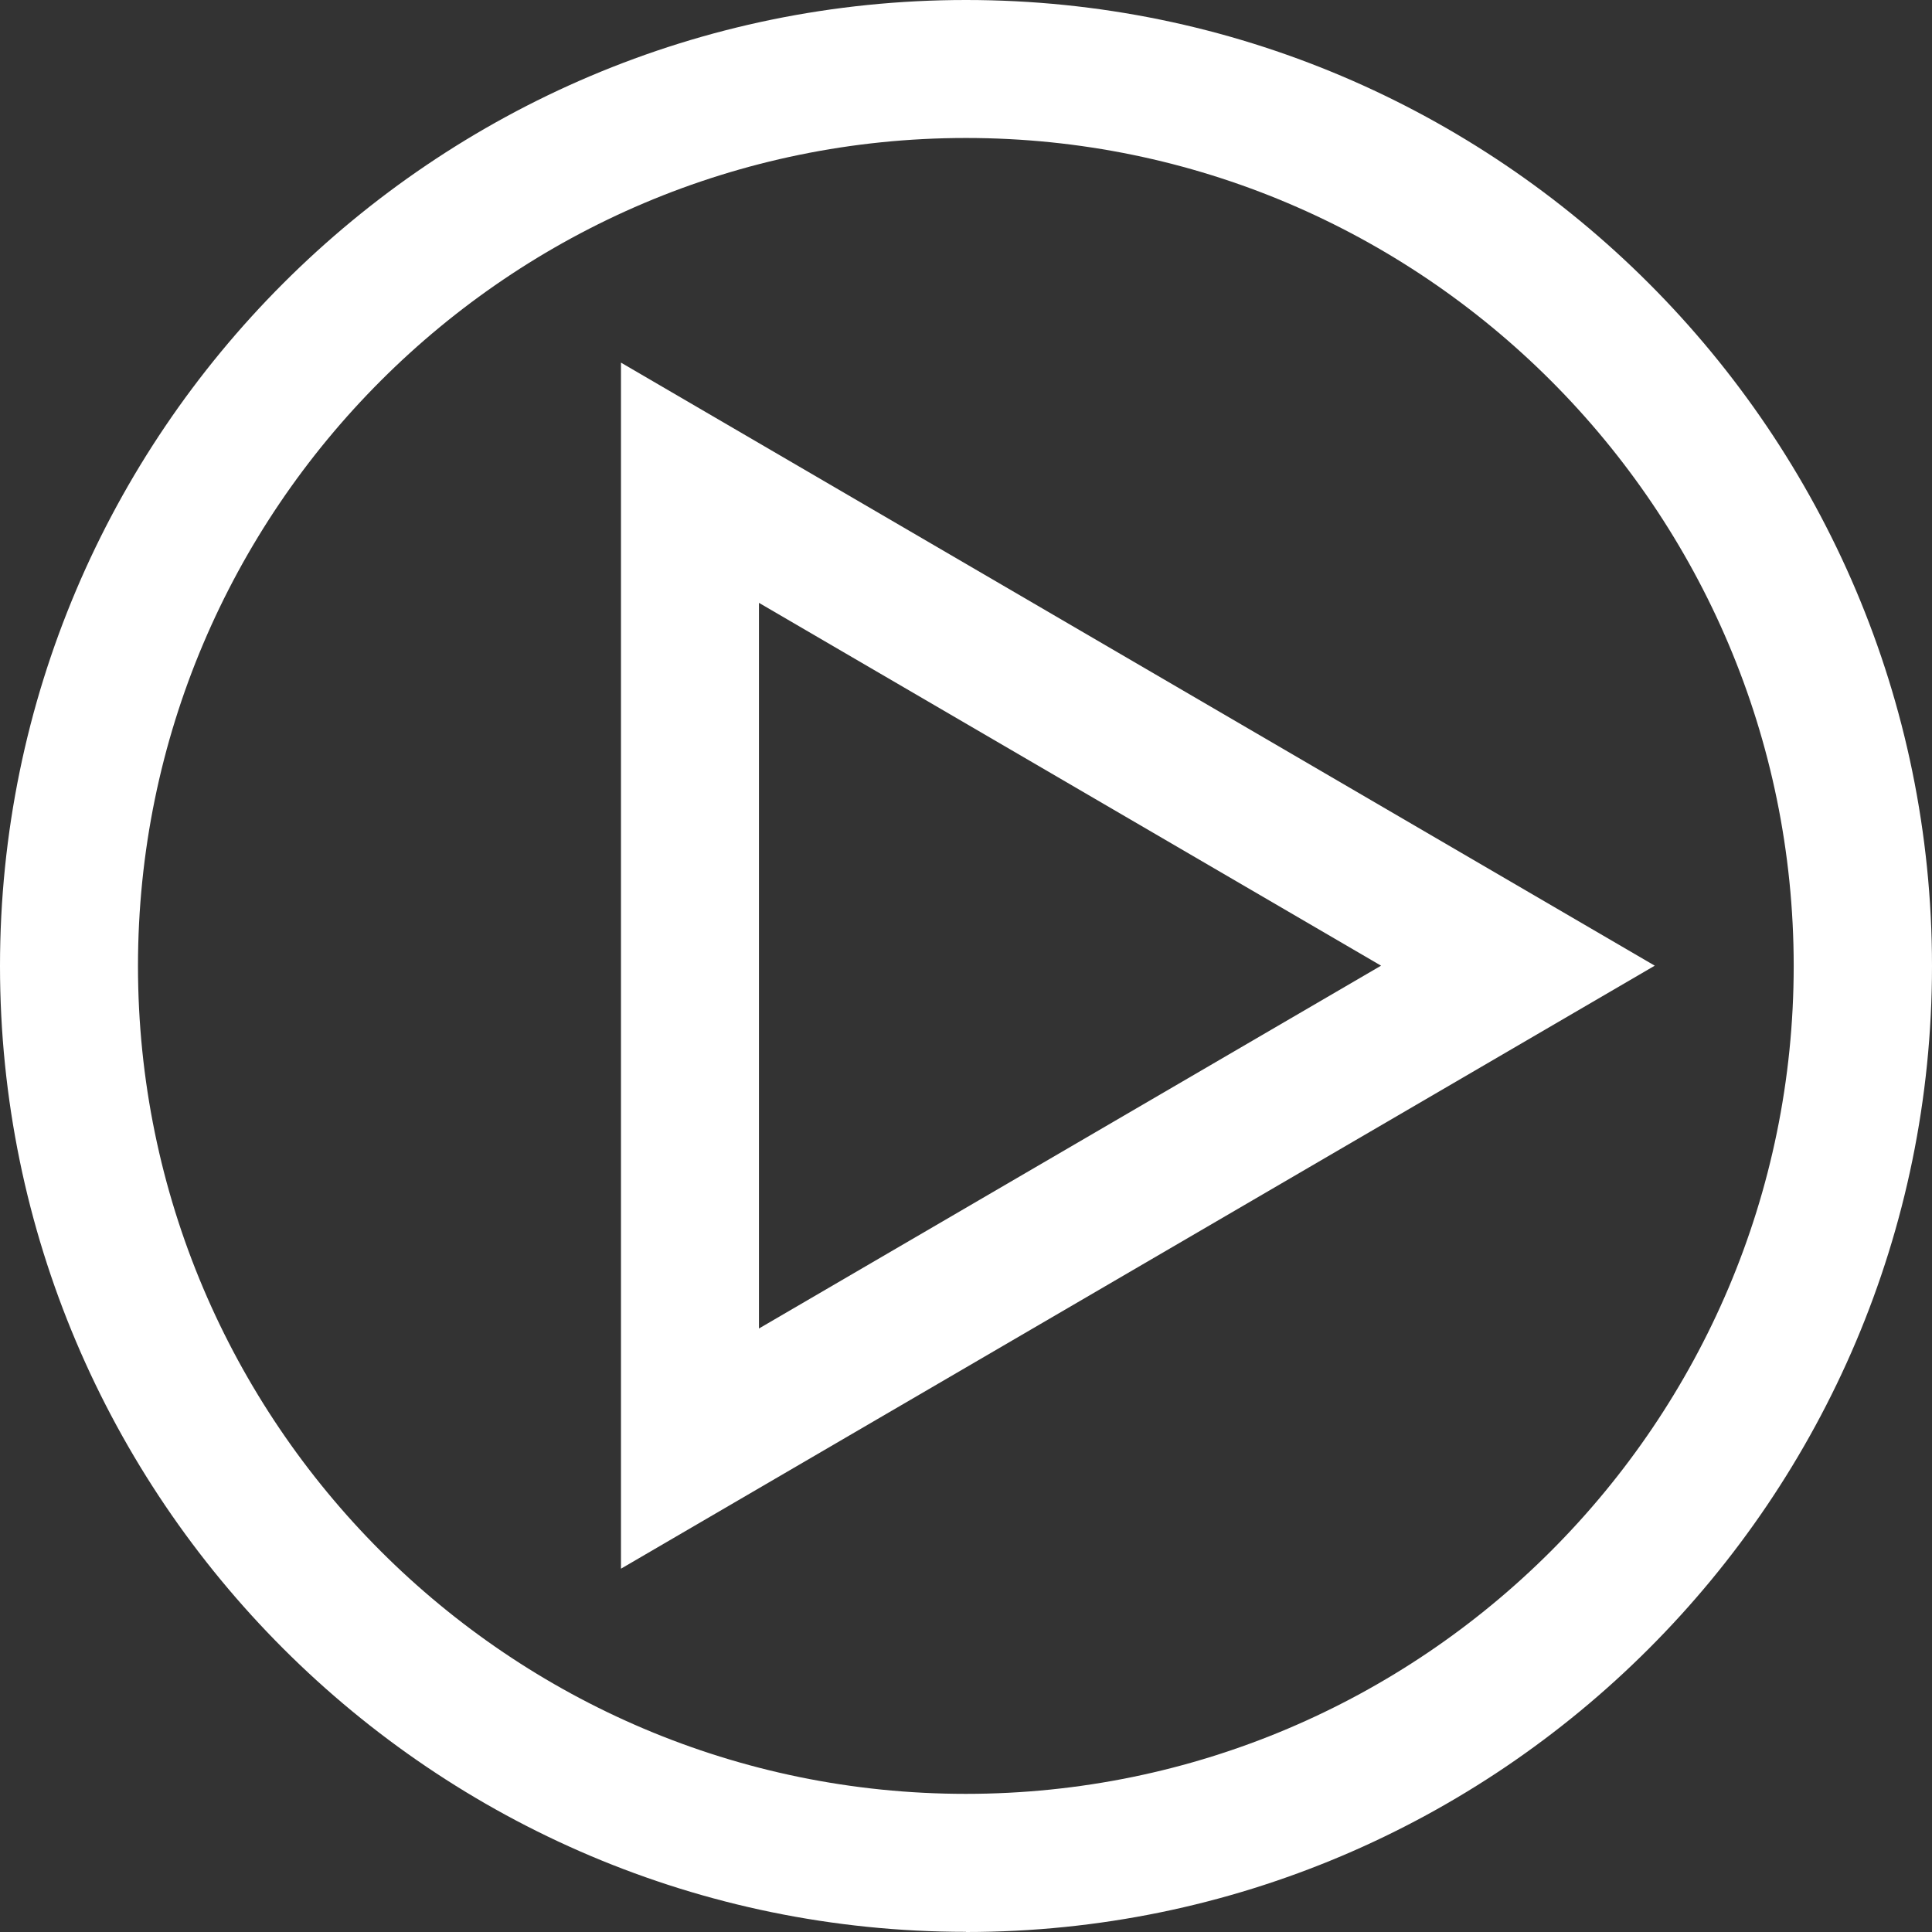
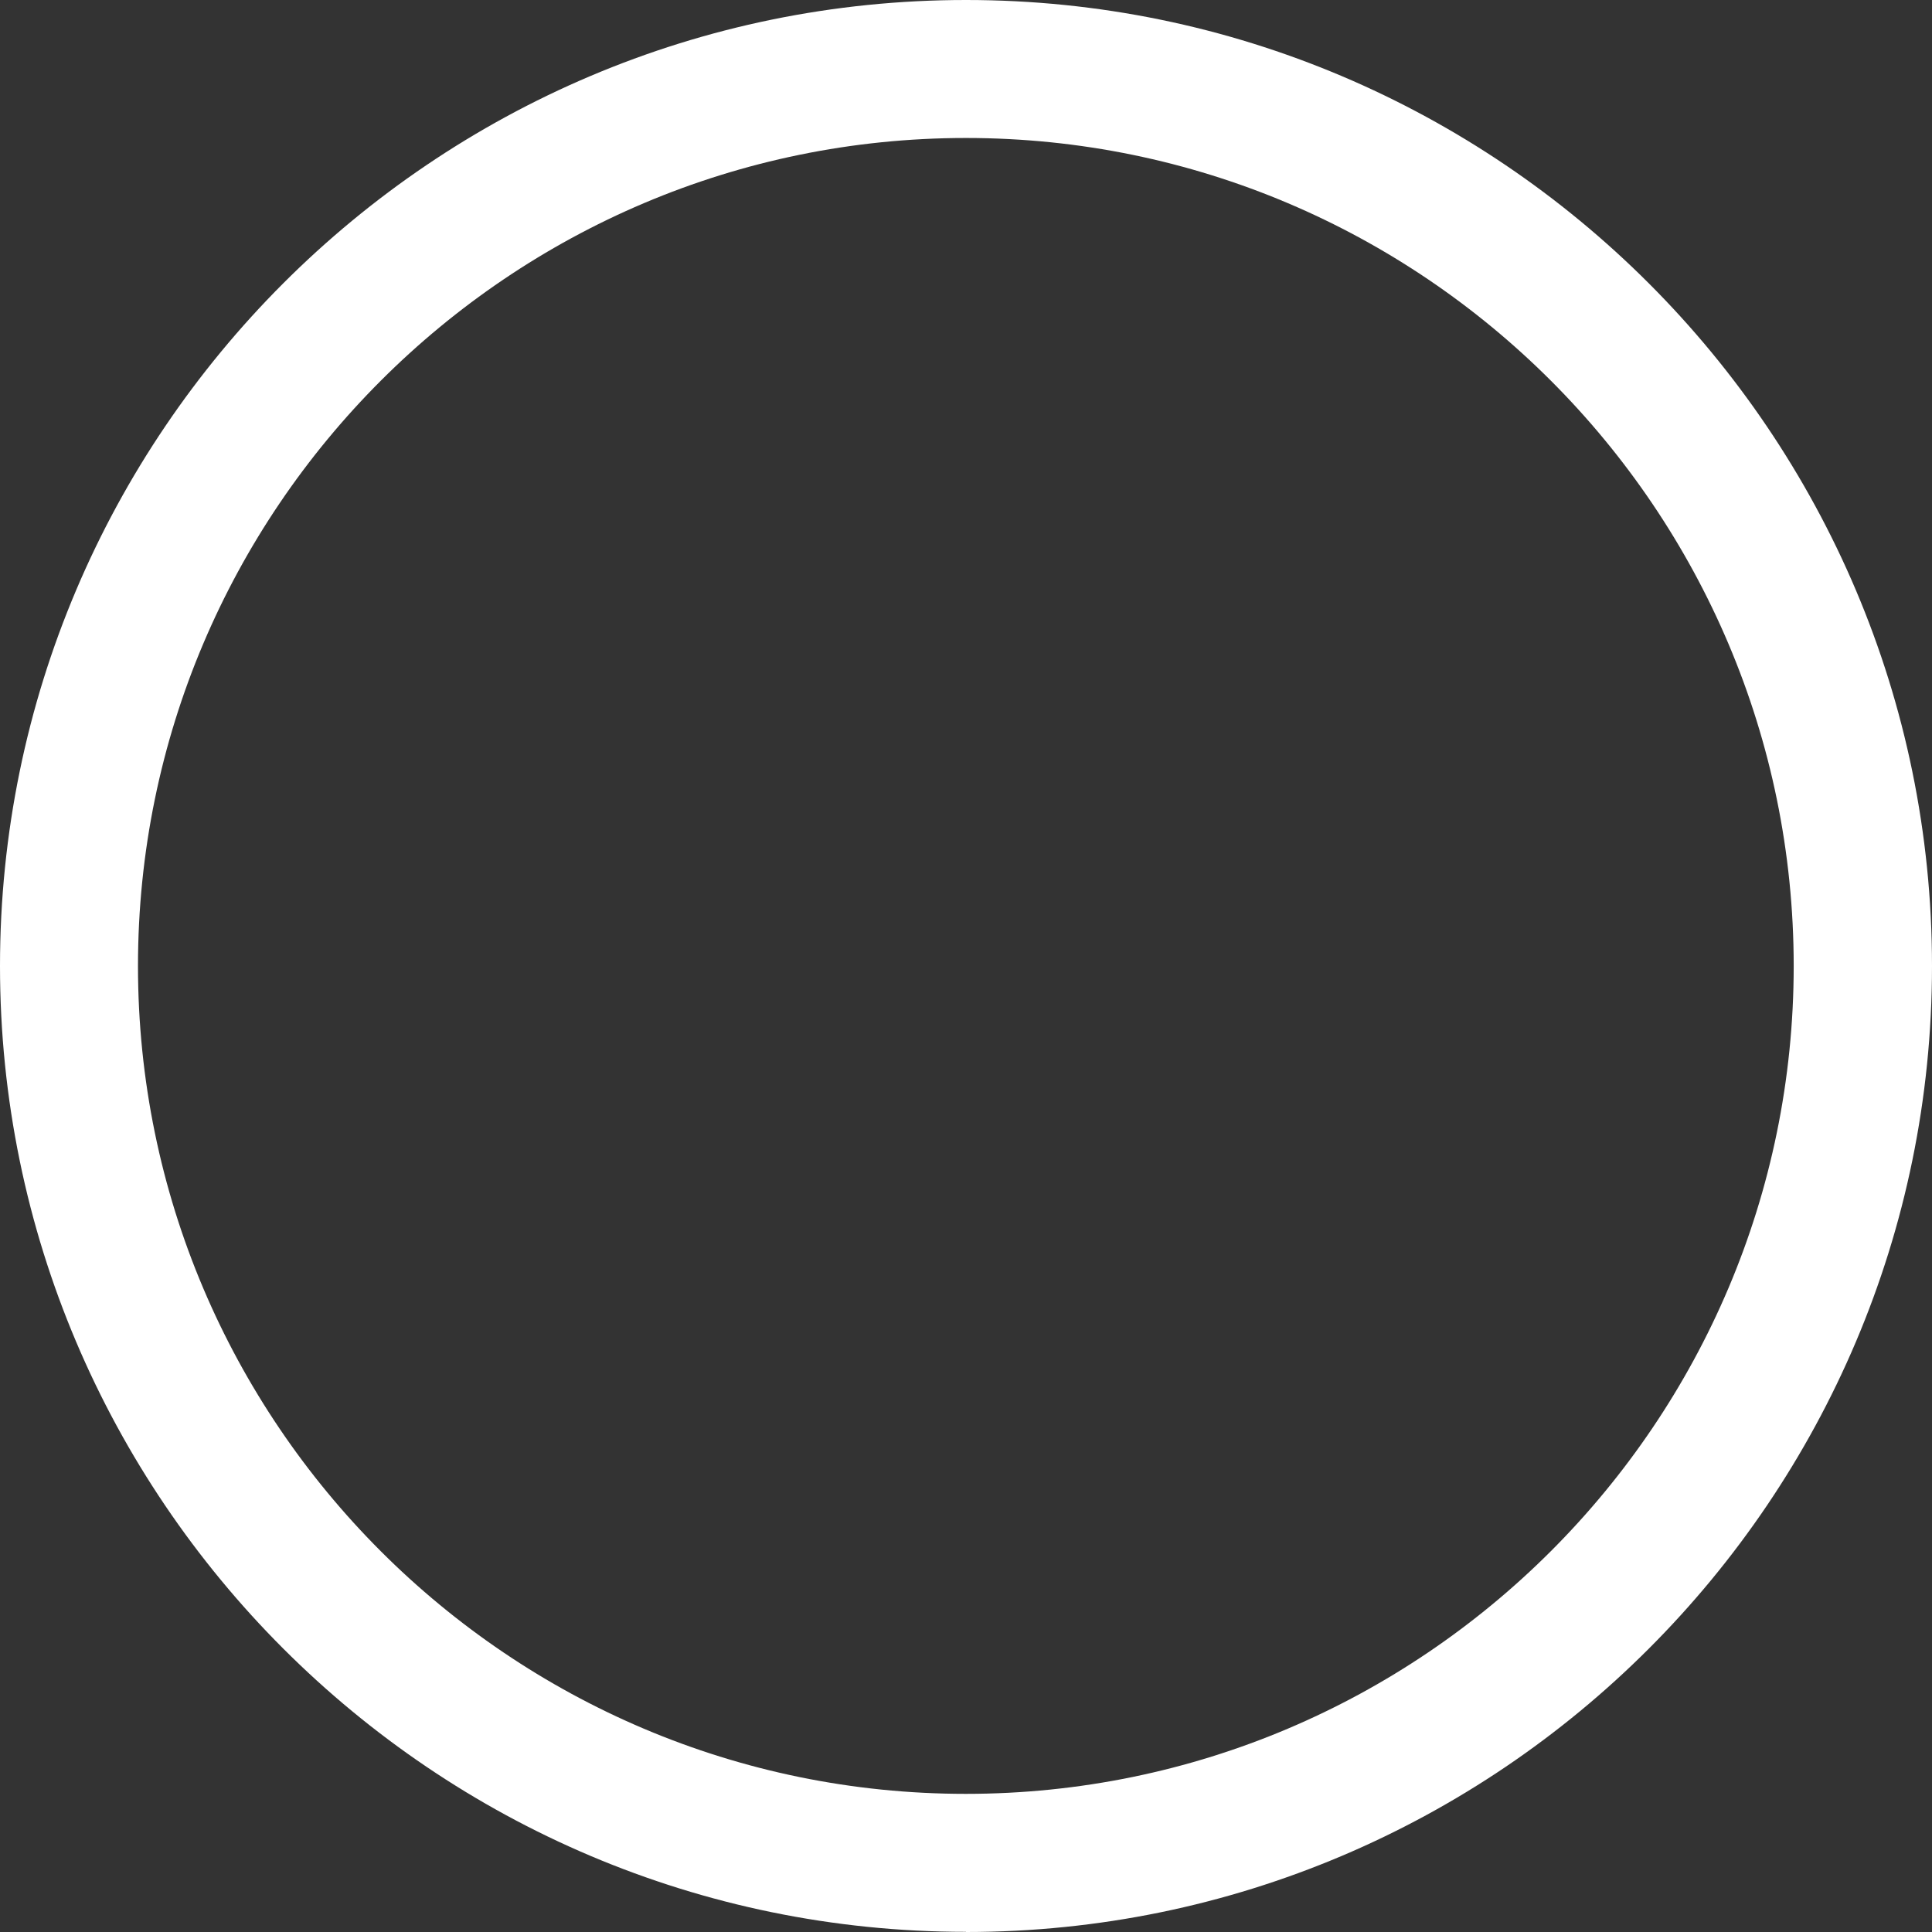
<svg xmlns="http://www.w3.org/2000/svg" width="60" height="60" viewBox="0 0 60 60" fill="none">
  <rect x="0" y="0" width="60" height="60" fill="#333333" stroke="none" />
  <path d="M30 59.995C13.458 59.995 0 46.537 0 30C0 13.463 13.458 0 30 0C46.542 0 60 13.458 60 30C60 46.542 46.542 60 30 60V59.995ZM30 4.285C15.819 4.285 4.285 15.819 4.285 30C4.285 44.181 15.819 55.71 29.995 55.71C44.171 55.71 55.705 44.176 55.705 30C55.705 15.824 44.176 4.285 30 4.285Z" fill="white" />
-   <path d="M19.285 48.722V11.262L51.39 29.99L19.285 48.717V48.722ZM23.57 18.722V41.258L42.89 29.99L23.57 18.722Z" fill="white" />
</svg>